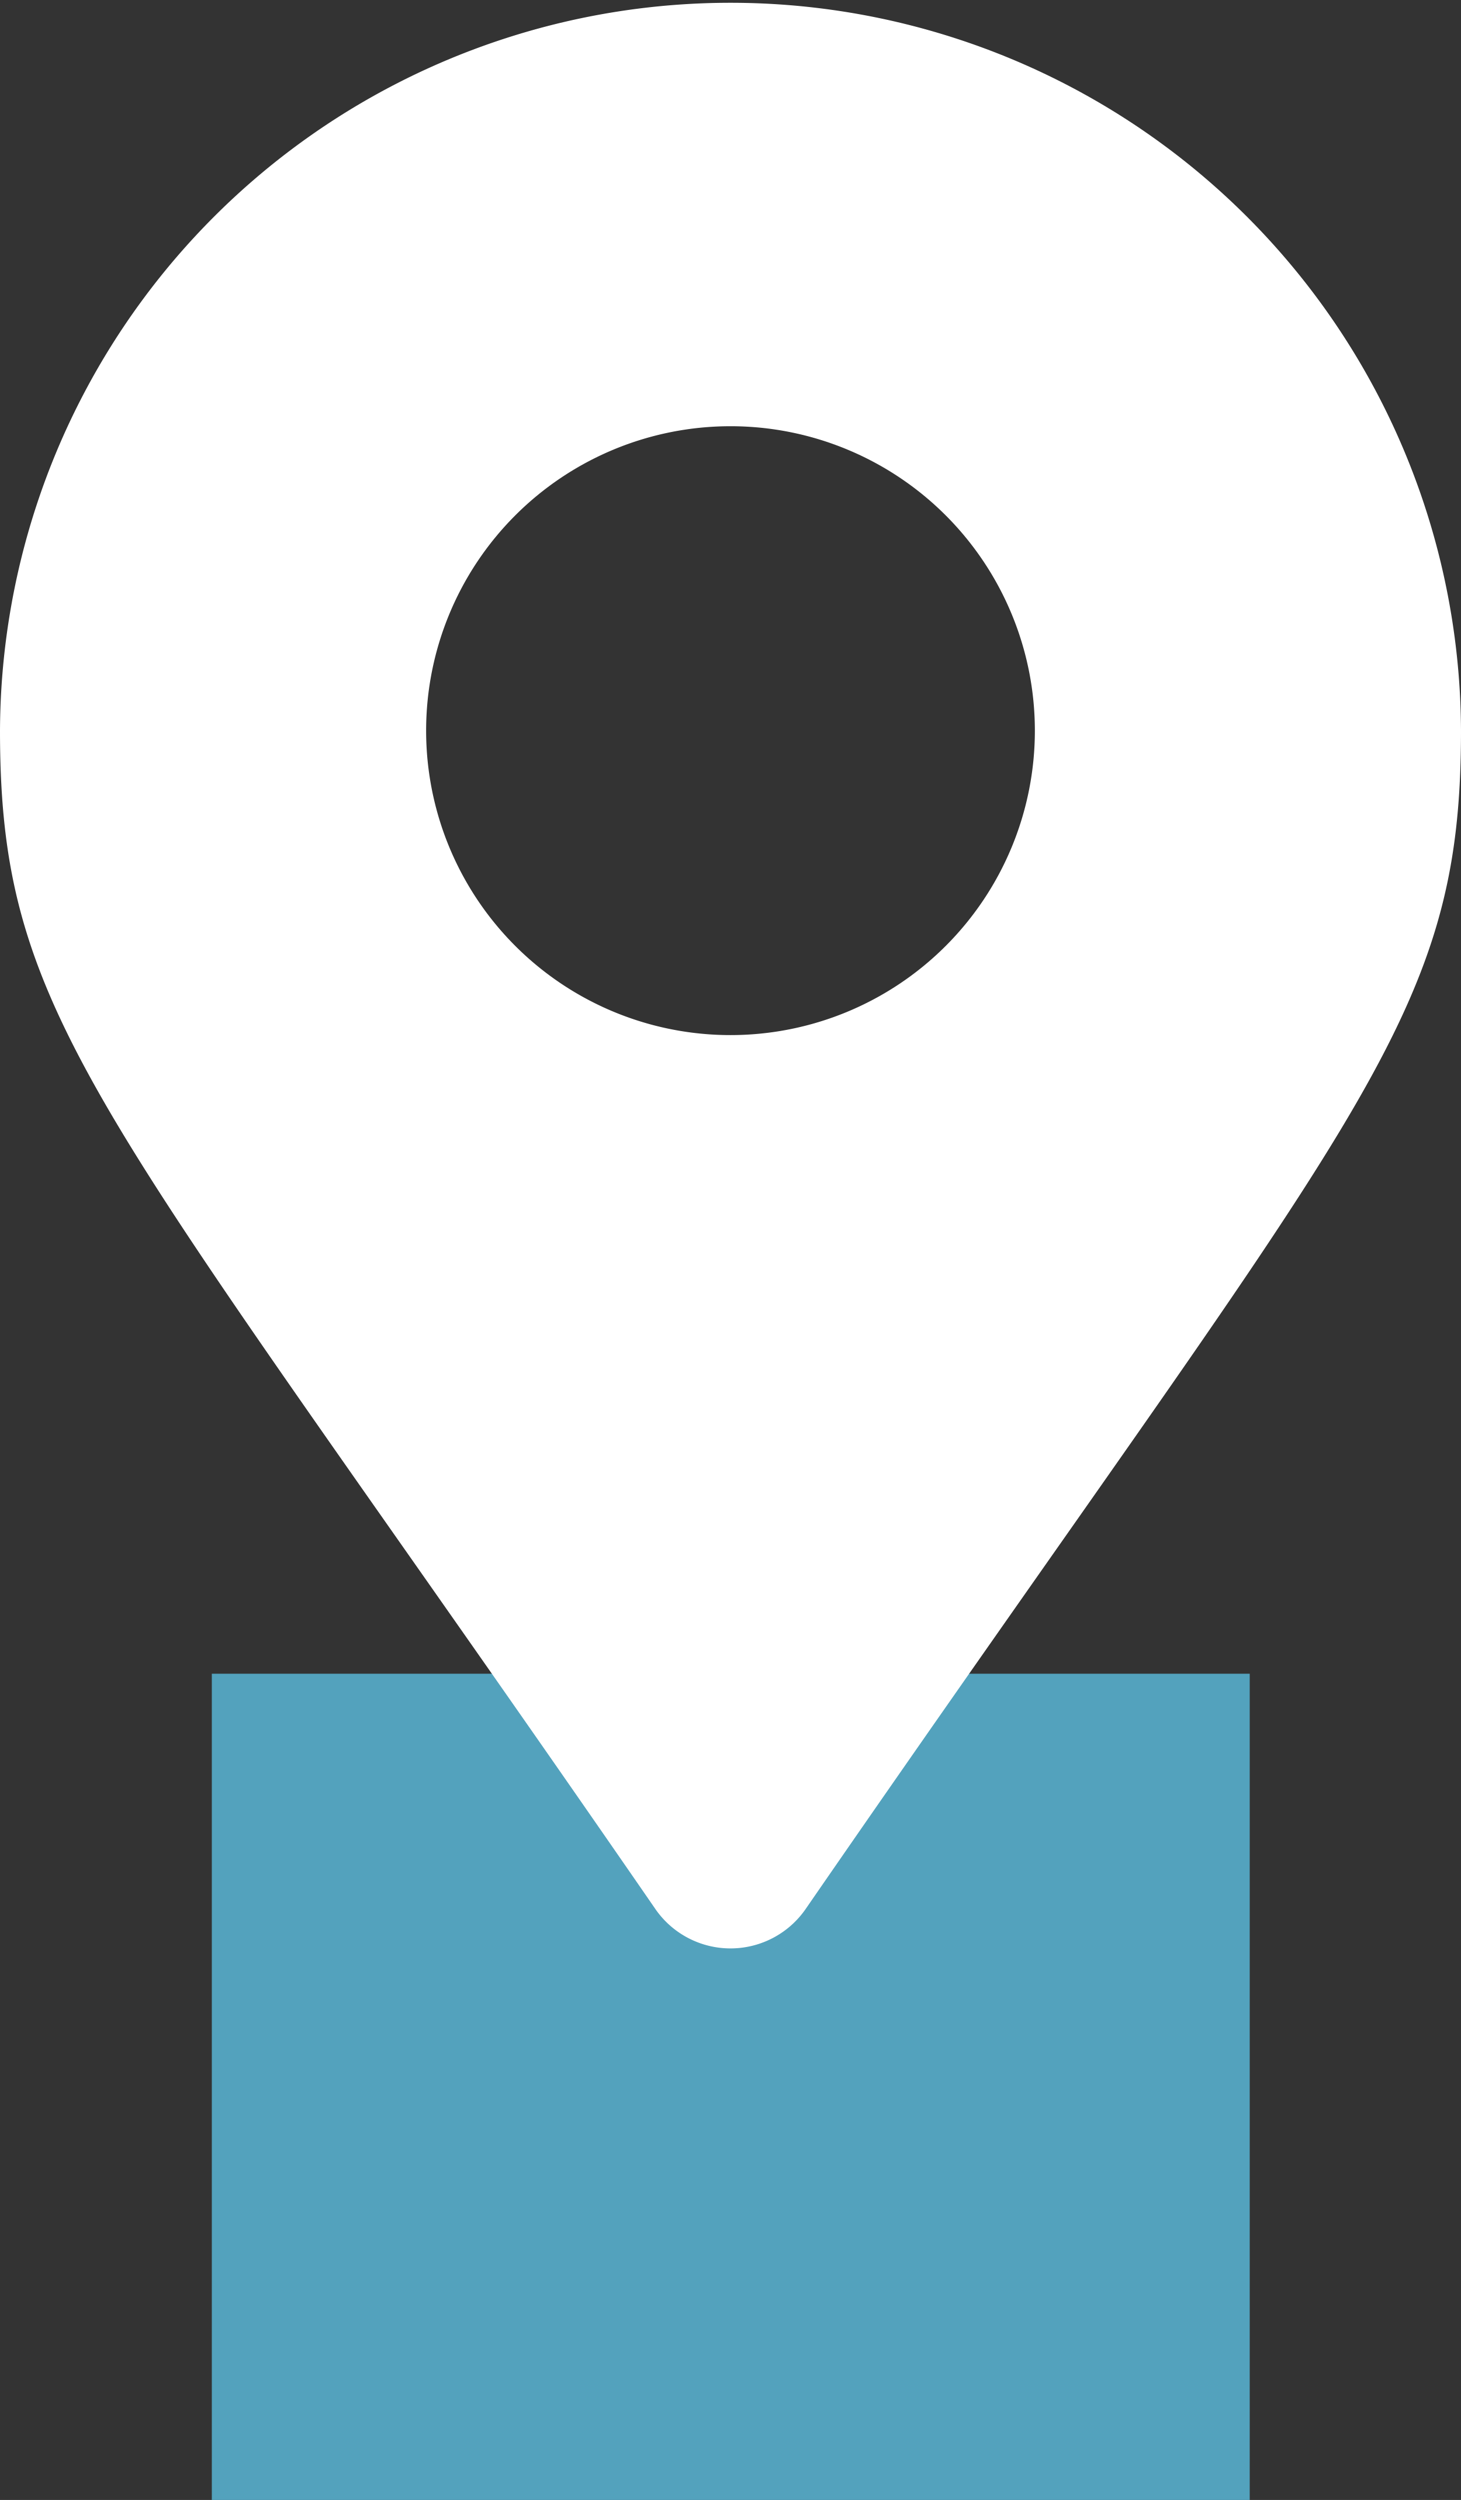
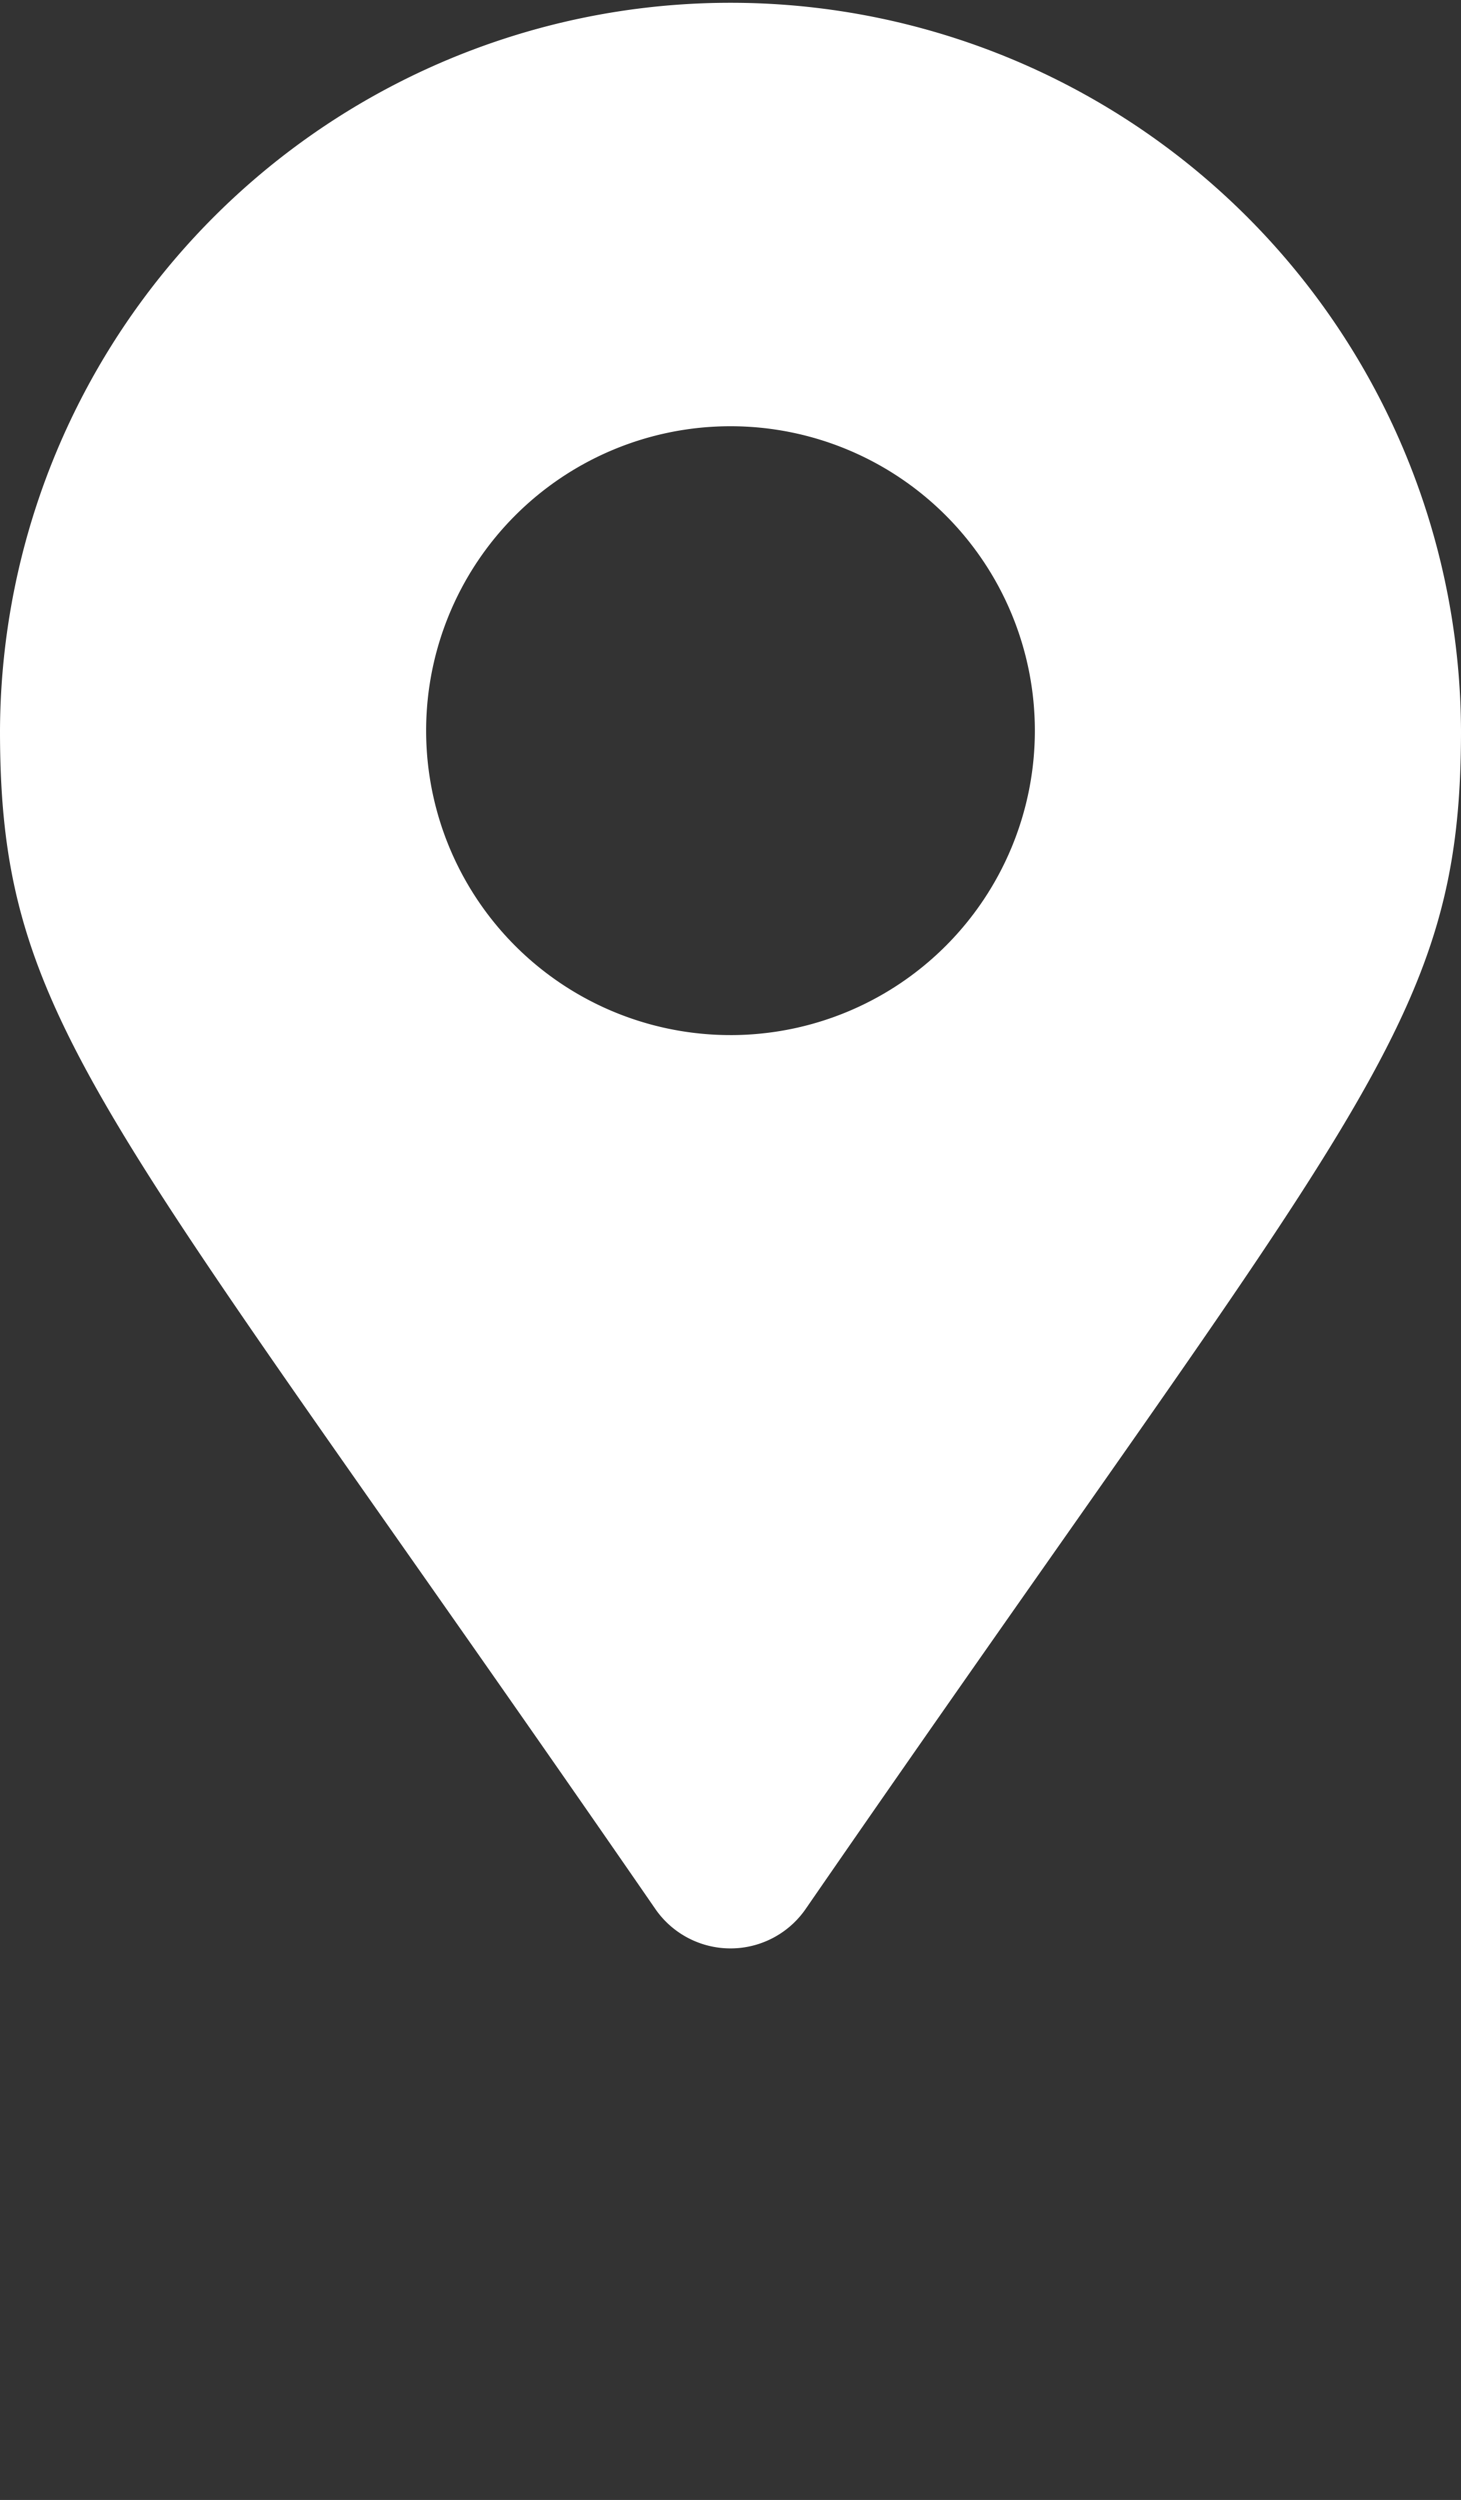
<svg xmlns="http://www.w3.org/2000/svg" width="137.949" height="236" viewBox="0 0 137.949 236">
  <rect x="0" y="0" width="137.949" height="236" fill="#333333" stroke="none" />
  <g id="Raggruppa_122" data-name="Raggruppa 122" transform="translate(609 262)">
-     <rect id="Rettangolo_78" data-name="Rettangolo 78" width="98" height="78" transform="translate(-589 -104)" fill="#53a2bd" />
-     <path id="Icon_awesome-map-marker-alt" data-name="Icon awesome-map-marker-alt" d="M61.886,180.221C9.689,104.551,0,96.785,0,68.975a68.975,68.975,0,0,1,137.949,0c0,27.81-9.689,35.576-61.886,111.247a8.626,8.626,0,0,1-14.177,0Zm7.089-82.507A28.739,28.739,0,1,0,40.235,68.975,28.739,28.739,0,0,0,68.975,97.714Z" transform="translate(-609 -262)" fill="#fff" />
+     <path id="Icon_awesome-map-marker-alt" data-name="Icon awesome-map-marker-alt" d="M61.886,180.221C9.689,104.551,0,96.785,0,68.975a68.975,68.975,0,0,1,137.949,0c0,27.81-9.689,35.576-61.886,111.247a8.626,8.626,0,0,1-14.177,0m7.089-82.507A28.739,28.739,0,1,0,40.235,68.975,28.739,28.739,0,0,0,68.975,97.714Z" transform="translate(-609 -262)" fill="#fff" />
  </g>
</svg>